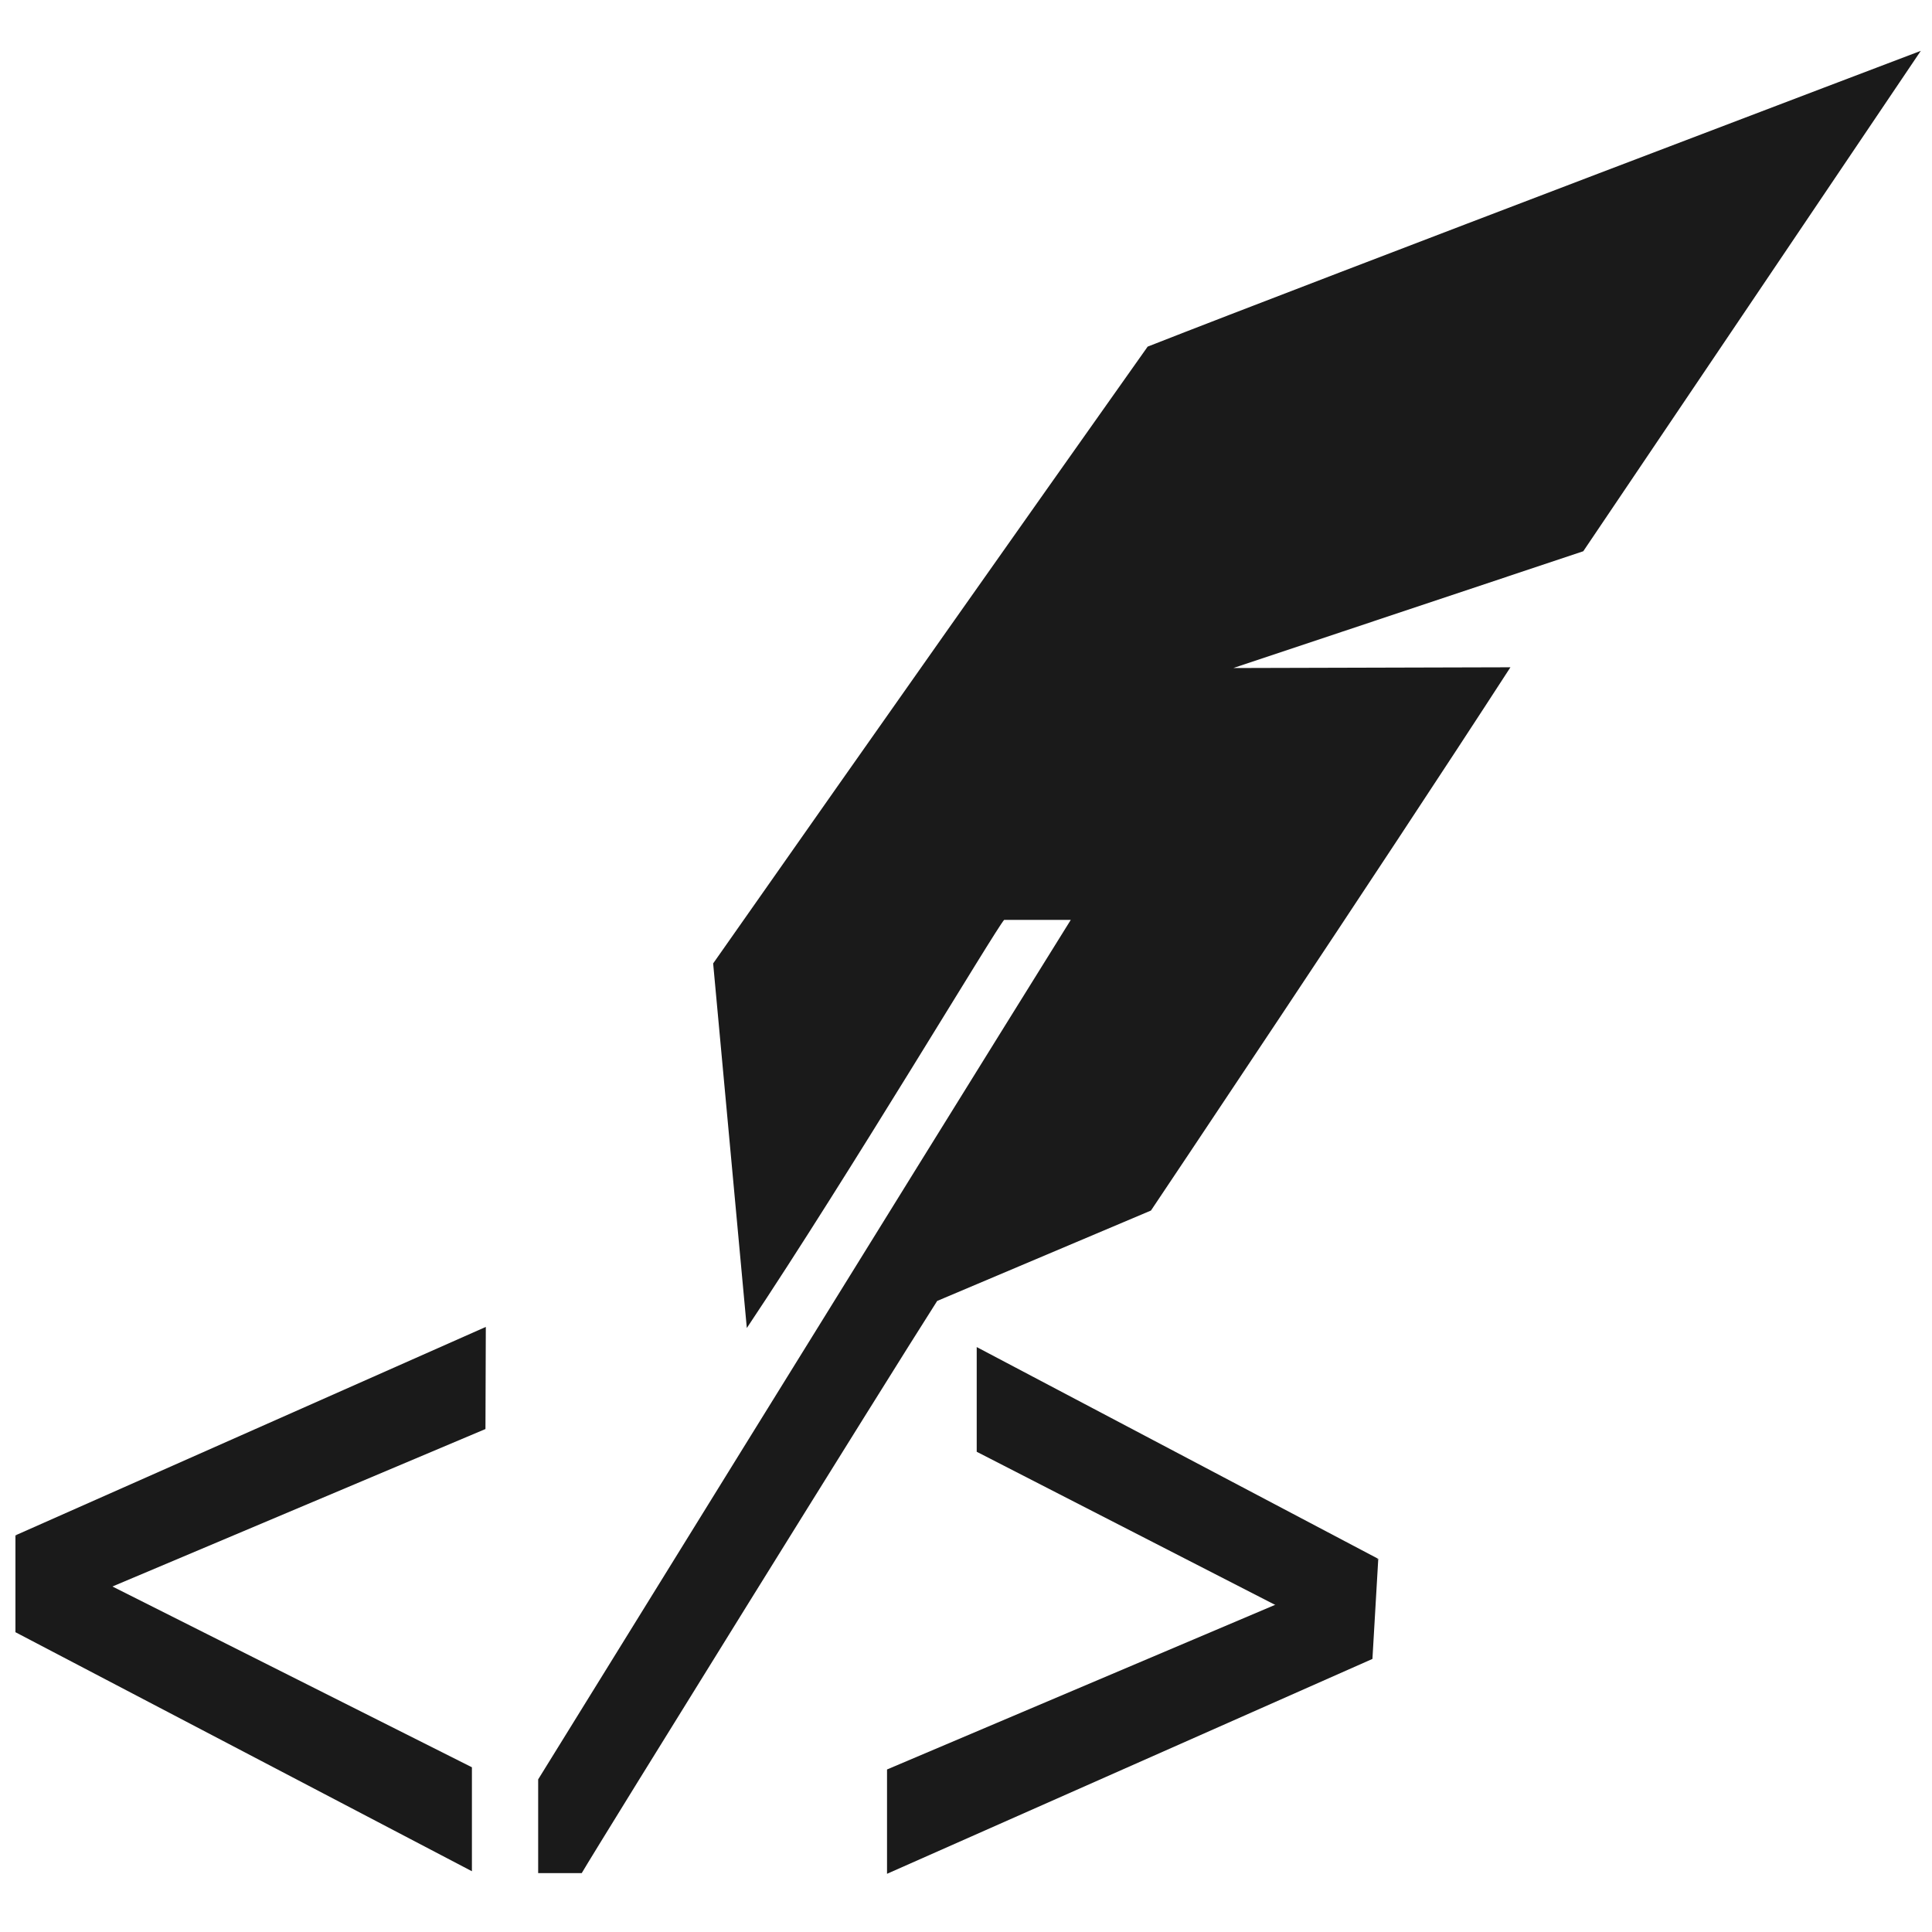
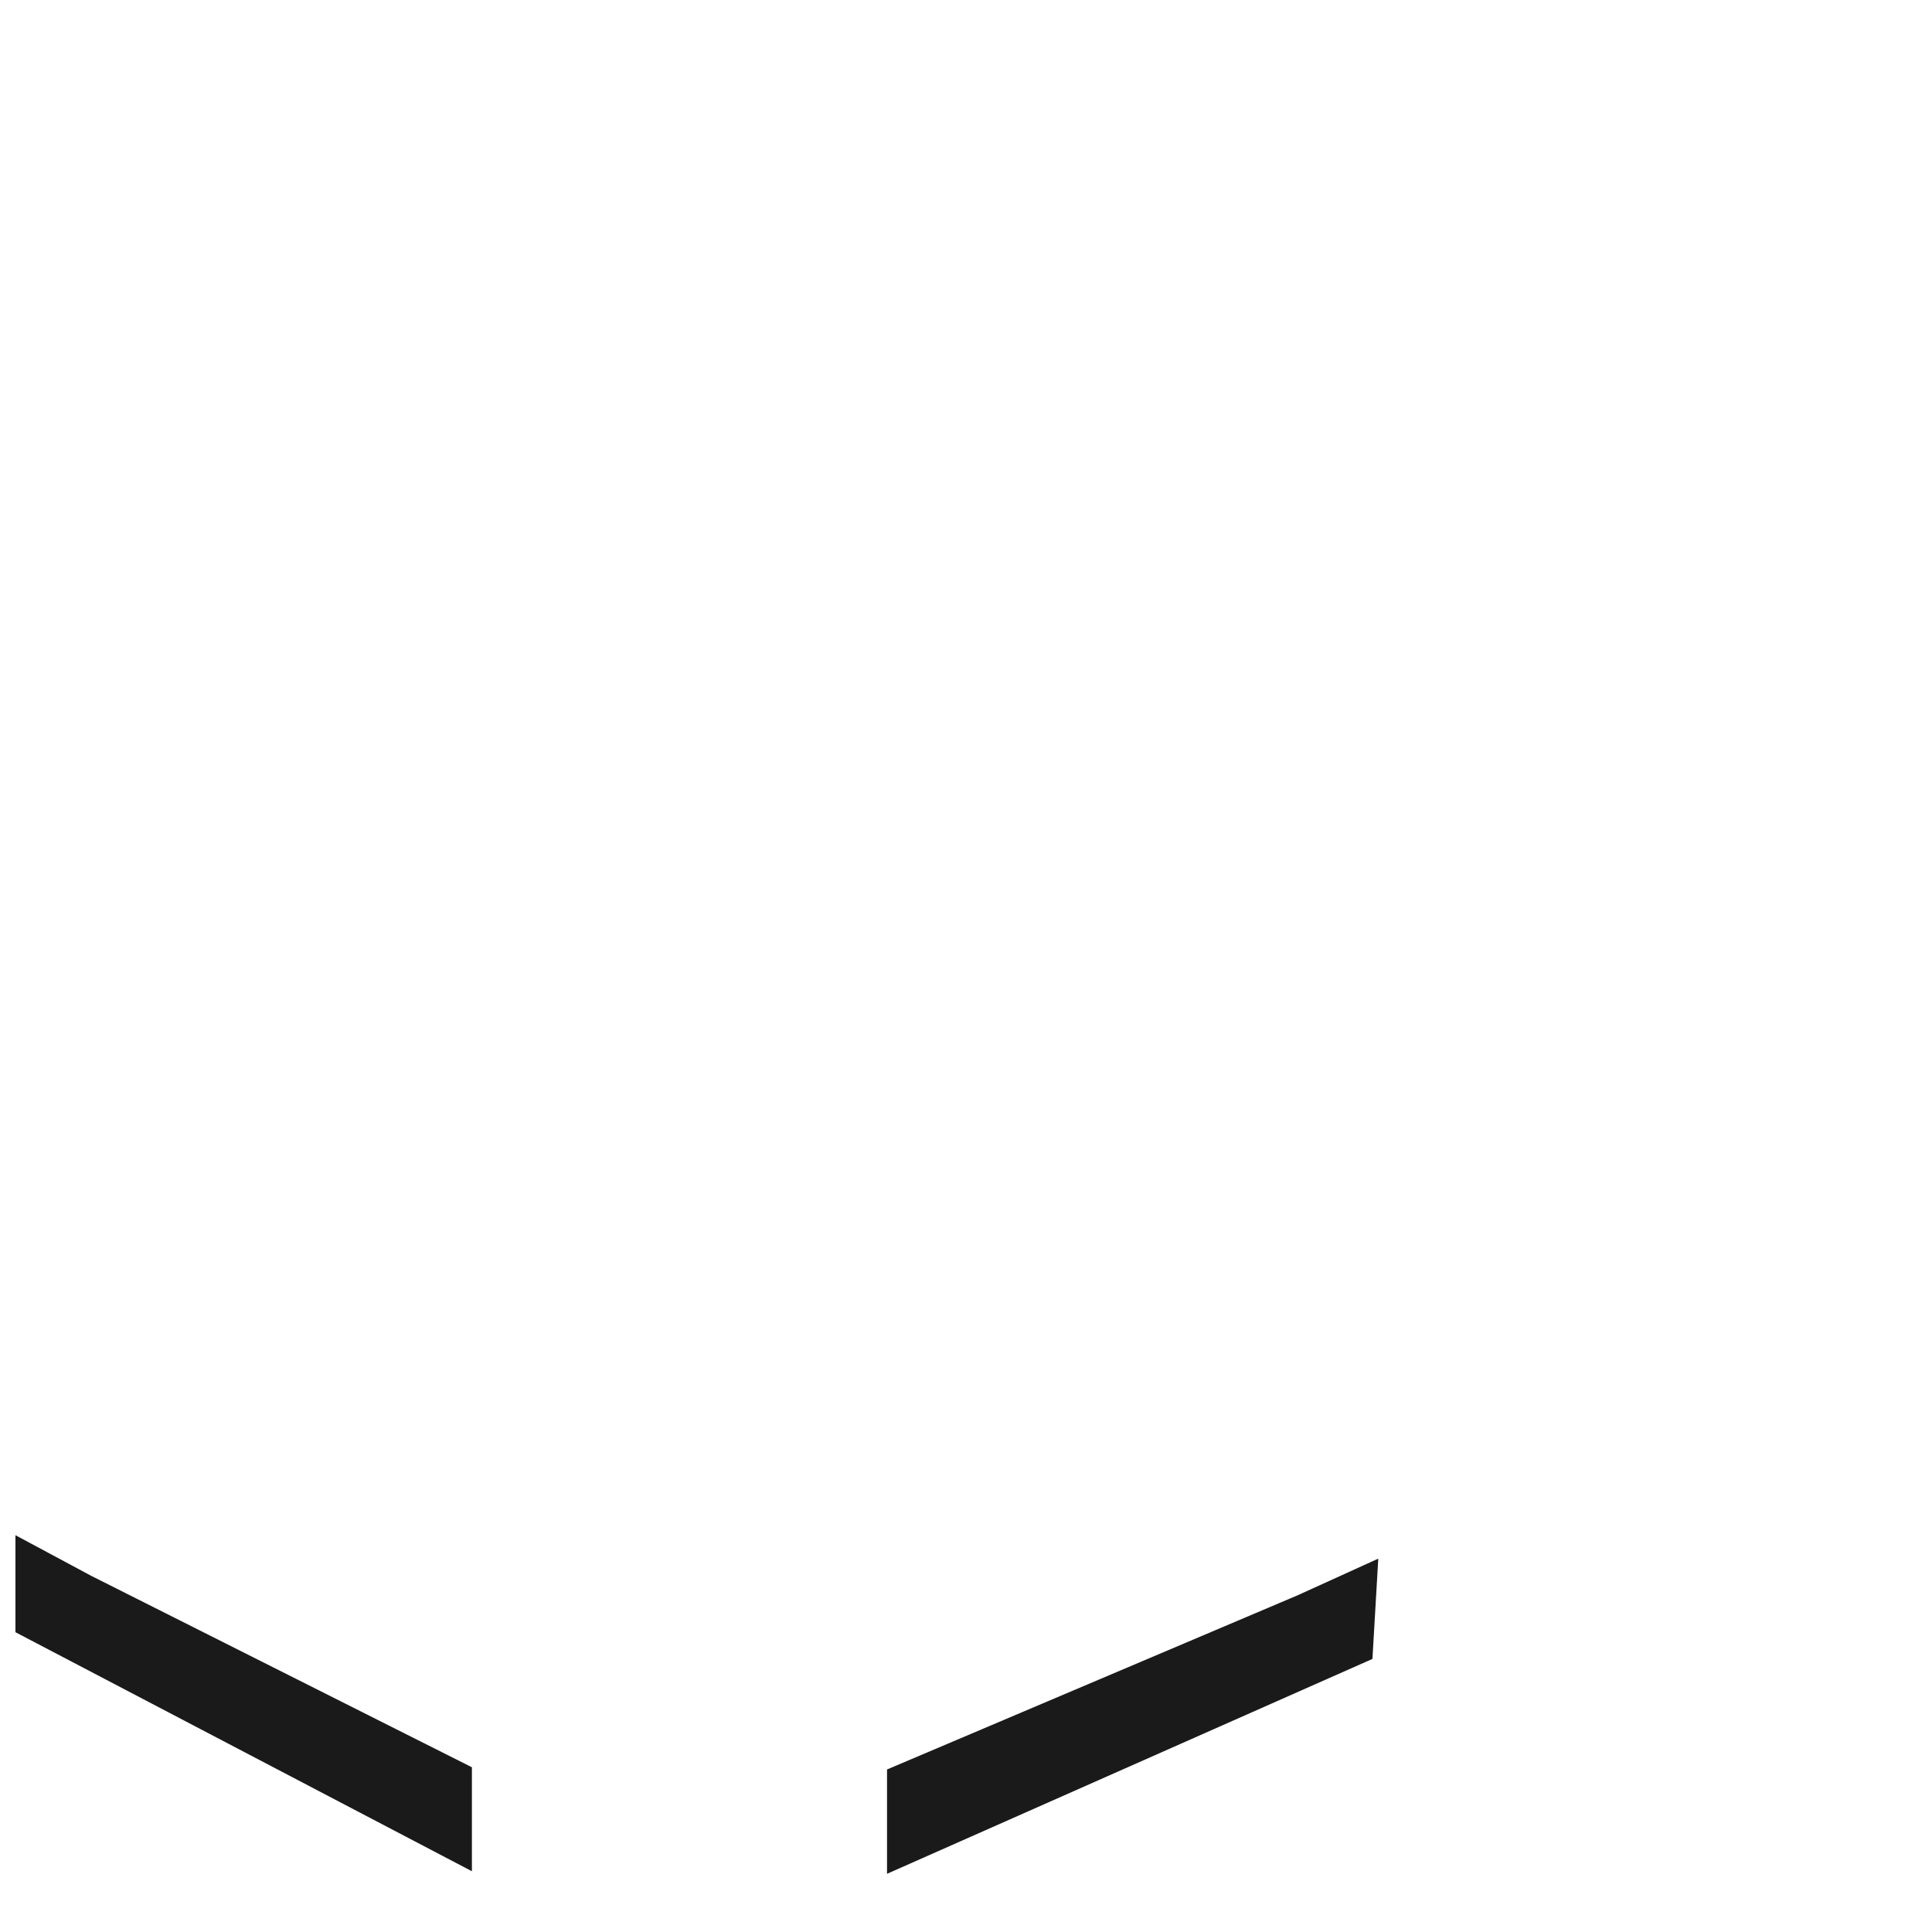
<svg xmlns="http://www.w3.org/2000/svg" width="114" height="114" viewBox="0 0 114 114" fill="none">
-   <path d="M57.632 79.485L81.305 91.97L76.661 95.426L57.632 85.663V79.485Z" fill="#1A1A1A" />
  <path d="M81.327 91.969L80.982 97.887L52.34 110.566V104.41L76.575 94.129L81.327 91.969Z" fill="#1A1A1A" />
-   <path d="M31.755 104.995V110.525C32.317 110.525 33.073 110.525 34.326 110.525C35.427 108.646 52.491 81.149 55.299 76.764L67.914 71.429C67.914 71.429 81.133 51.708 89.125 39.374L72.774 39.418L93.423 32.527C99.363 23.714 106.923 12.526 113.339 3C113.339 3 77.785 16.5 67.719 20.453C59.619 31.901 52.686 41.729 42.08 56.849L44.067 78.362C50.18 69.204 58.777 54.775 59.252 54.278C59.792 54.278 63.183 54.278 63.183 54.278C53.507 69.809 31.755 104.995 31.755 104.995Z" fill="#1A1A1A" />
-   <path d="M28.645 84.322L5.209 94.215L0.932 90.586L28.666 78.296L28.645 84.322Z" fill="#1A1A1A" />
  <path d="M5.382 92.984L27.846 104.28V110.415L0.911 96.31V90.586L5.382 92.984Z" fill="#1A1A1A" />
</svg>